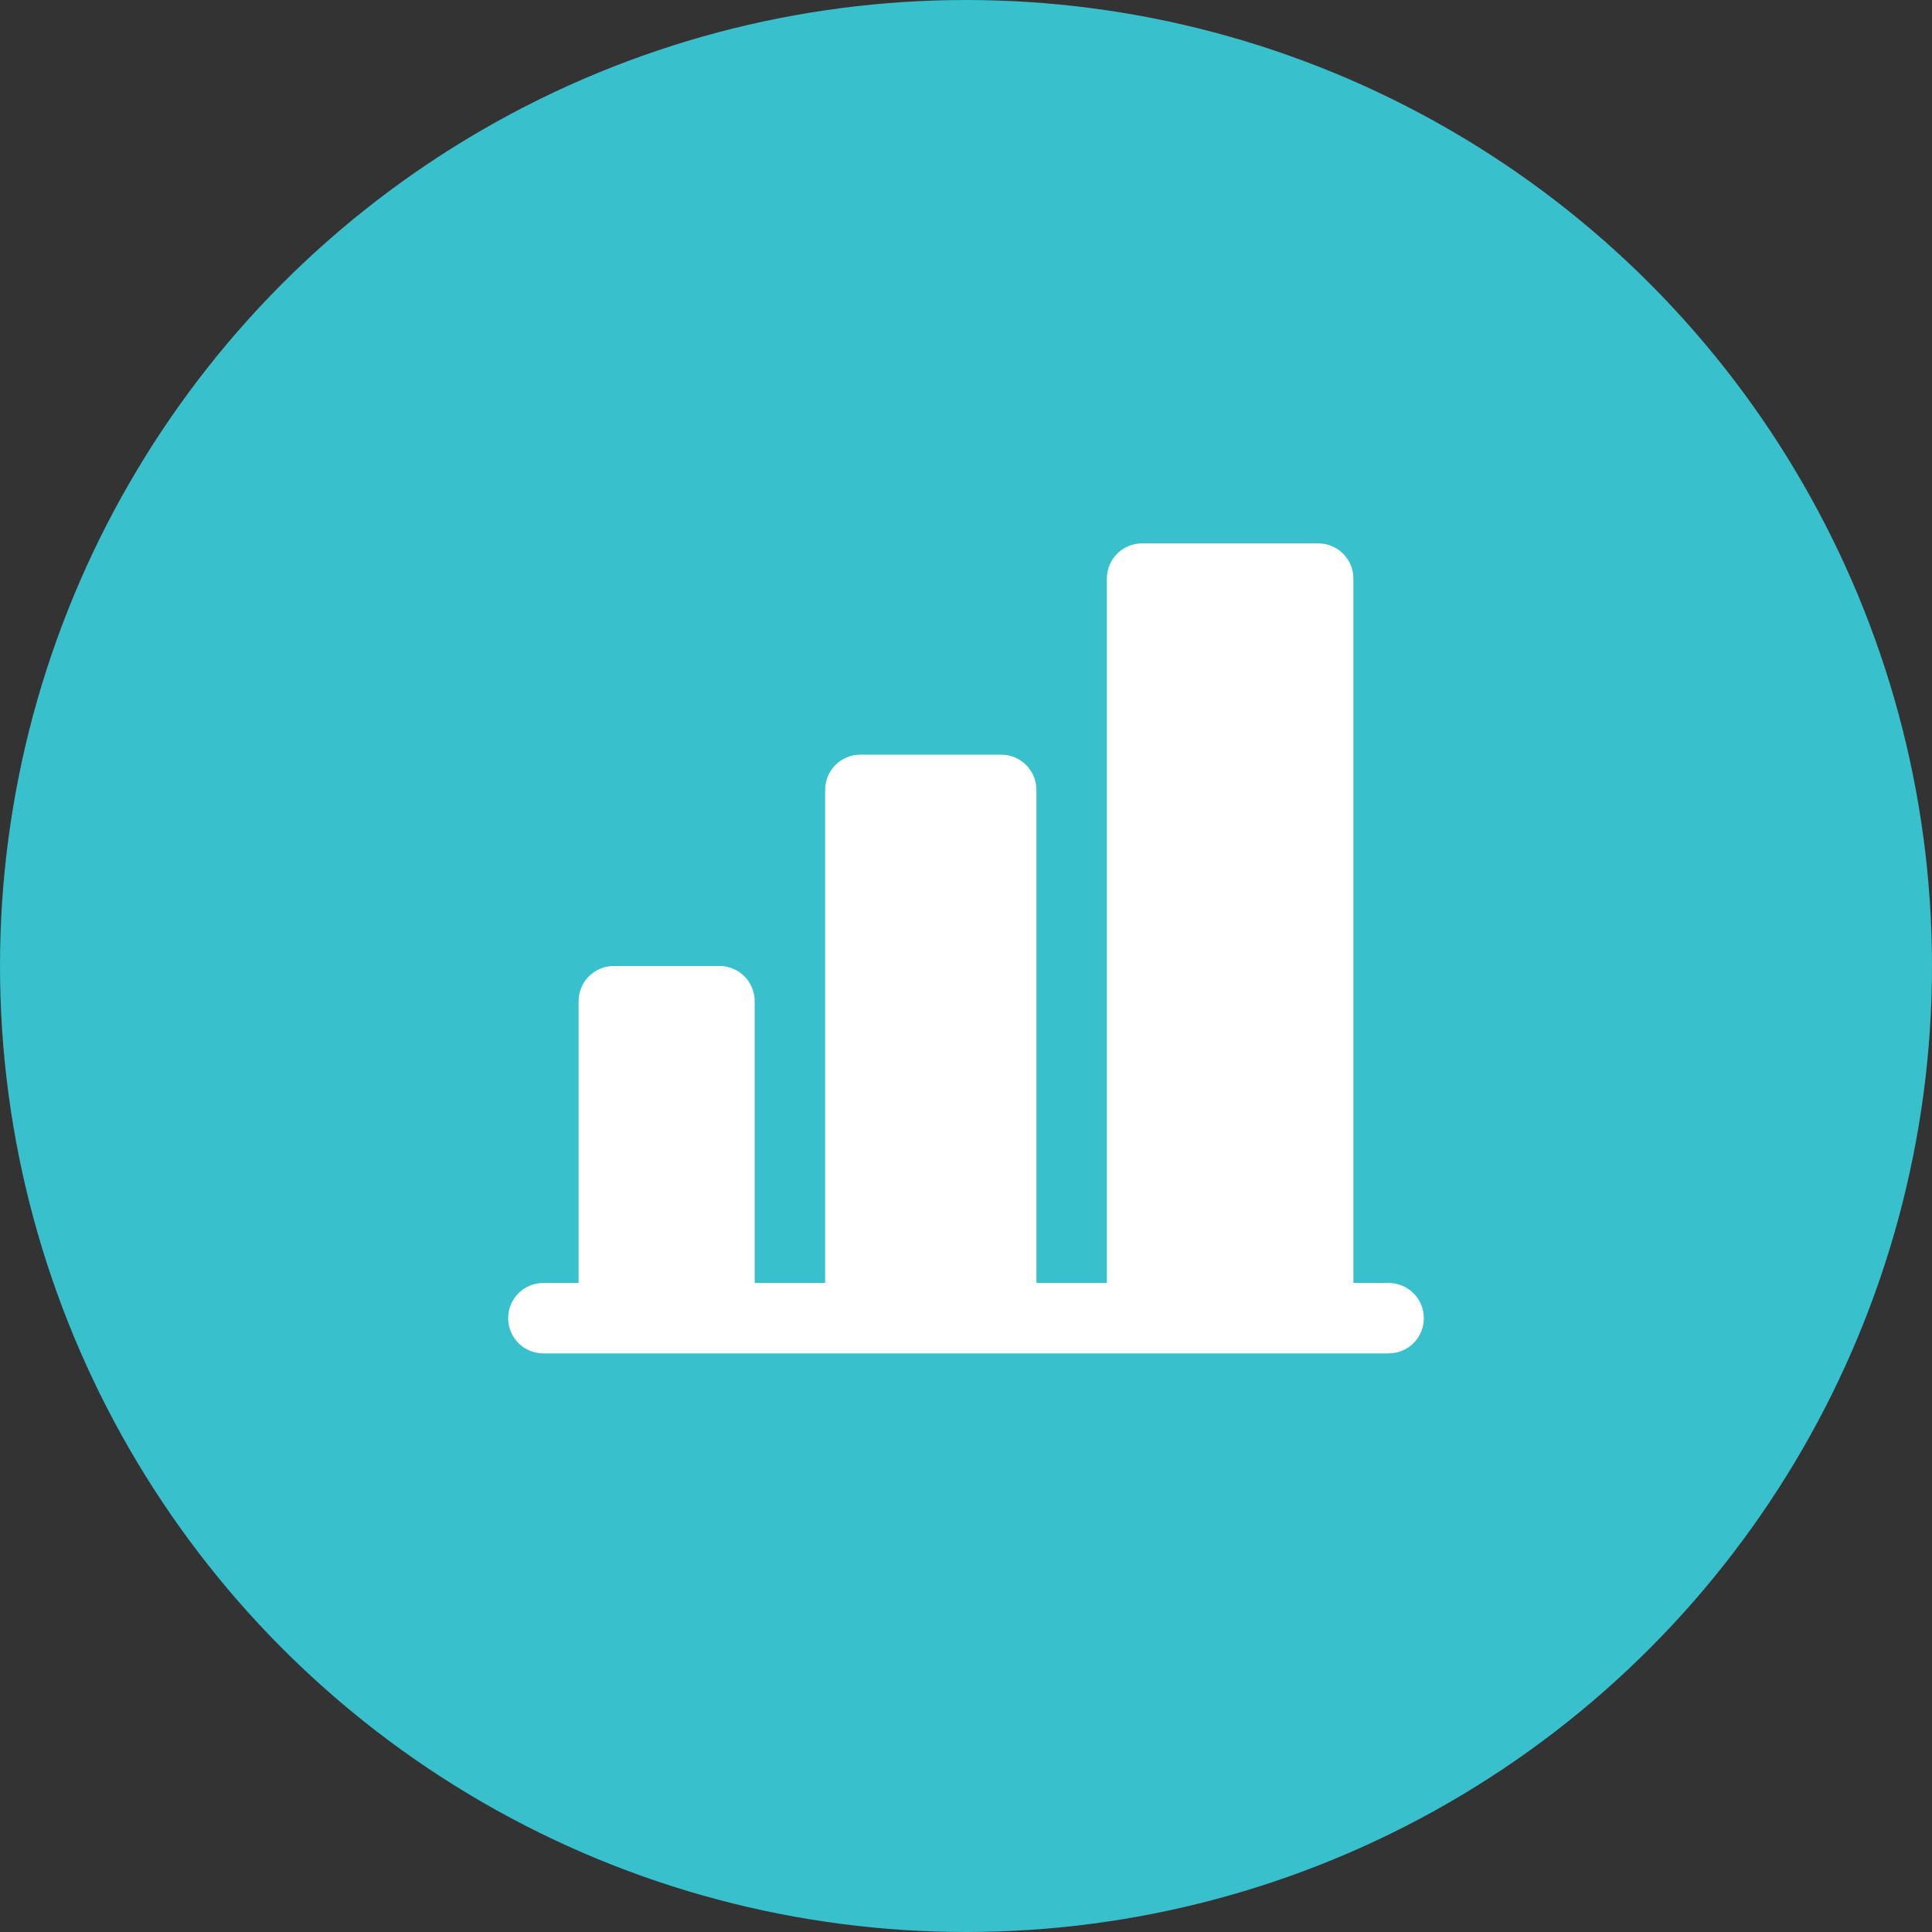
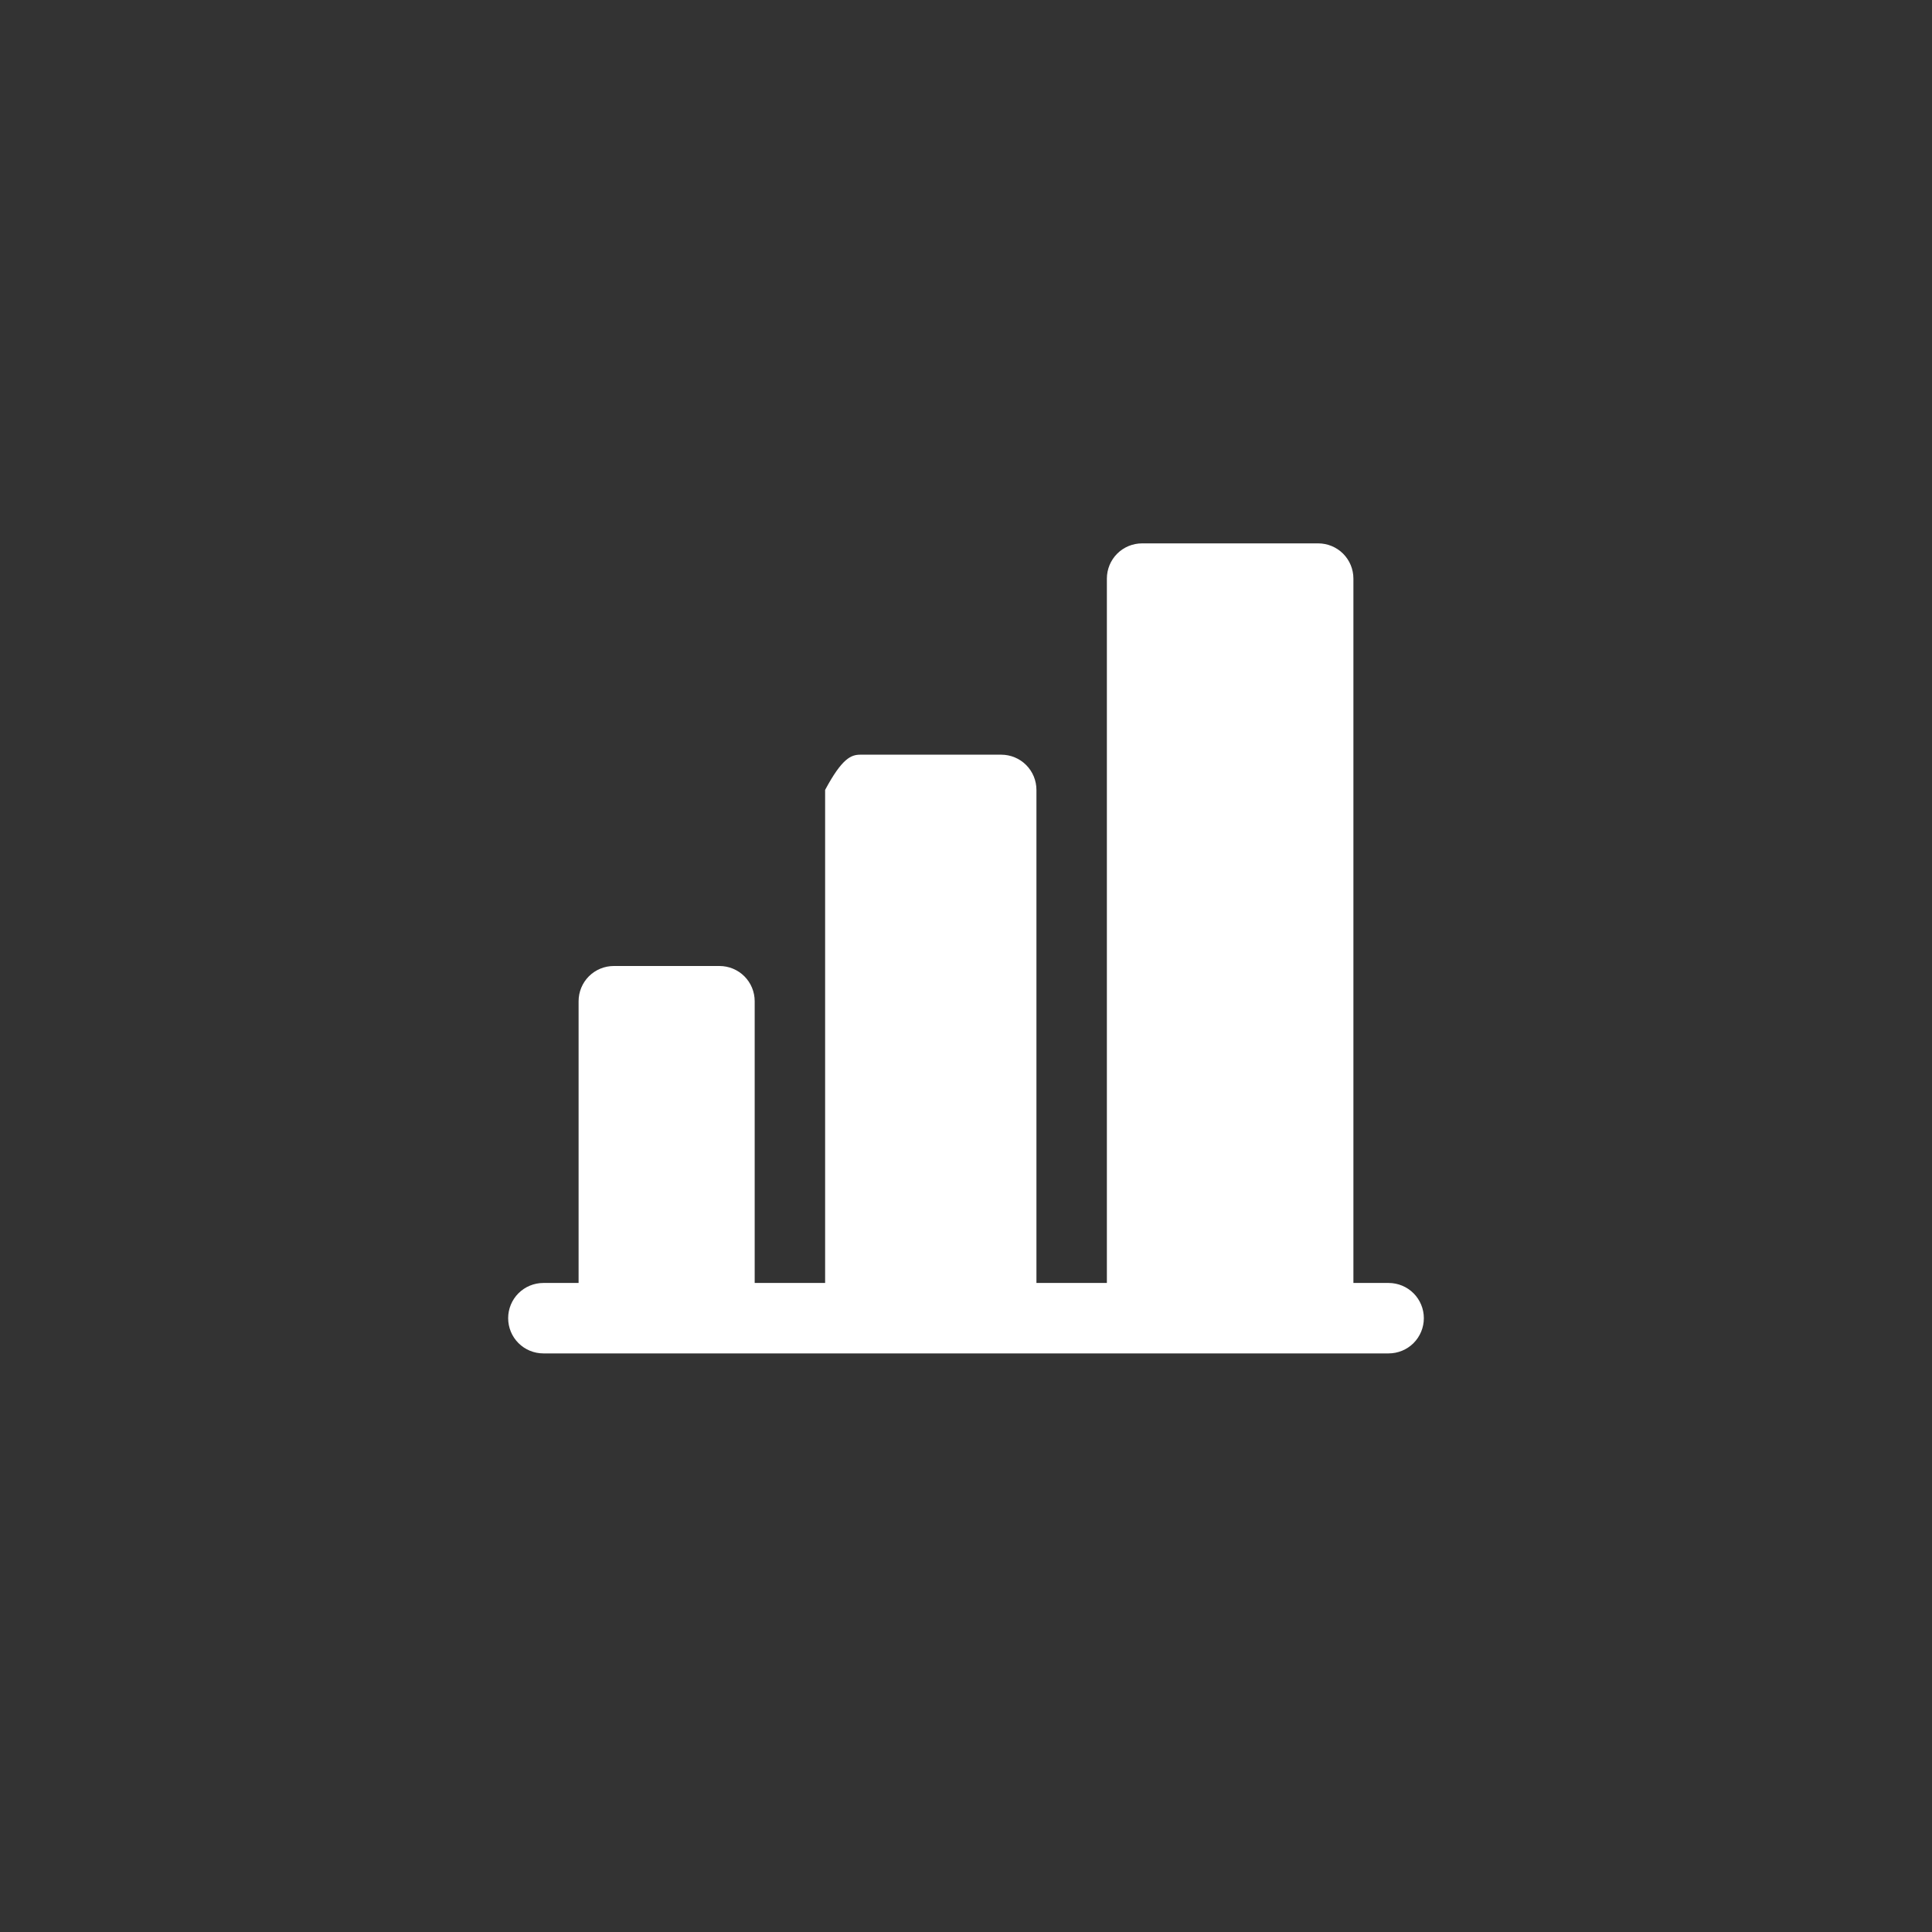
<svg xmlns="http://www.w3.org/2000/svg" width="48" height="48" viewBox="0 0 48 48" fill="none">
  <rect x="0" y="0" width="48" height="48" fill="#333333" stroke="none" />
-   <circle cx="24" cy="24" r="24" fill="#38C0CC" />
-   <path d="M35.375 32.75C35.375 32.982 35.283 33.205 35.119 33.369C34.955 33.533 34.732 33.625 34.5 33.625H13.5C13.268 33.625 13.045 33.533 12.881 33.369C12.717 33.205 12.625 32.982 12.625 32.75C12.625 32.518 12.717 32.295 12.881 32.131C13.045 31.967 13.268 31.875 13.5 31.875H14.375V24.875C14.375 24.643 14.467 24.42 14.631 24.256C14.795 24.092 15.018 24 15.25 24H17.875C18.107 24 18.33 24.092 18.494 24.256C18.658 24.42 18.75 24.643 18.75 24.875V31.875H20.5V19.625C20.5 19.393 20.592 19.17 20.756 19.006C20.92 18.842 21.143 18.75 21.375 18.75H24.875C25.107 18.75 25.33 18.842 25.494 19.006C25.658 19.17 25.75 19.393 25.75 19.625V31.875H27.5V14.375C27.5 14.143 27.592 13.92 27.756 13.756C27.92 13.592 28.143 13.5 28.375 13.5H32.75C32.982 13.5 33.205 13.592 33.369 13.756C33.533 13.92 33.625 14.143 33.625 14.375V31.875H34.5C34.732 31.875 34.955 31.967 35.119 32.131C35.283 32.295 35.375 32.518 35.375 32.75Z" fill="white" />
+   <path d="M35.375 32.75C35.375 32.982 35.283 33.205 35.119 33.369C34.955 33.533 34.732 33.625 34.5 33.625H13.5C13.268 33.625 13.045 33.533 12.881 33.369C12.717 33.205 12.625 32.982 12.625 32.75C12.625 32.518 12.717 32.295 12.881 32.131C13.045 31.967 13.268 31.875 13.5 31.875H14.375V24.875C14.375 24.643 14.467 24.42 14.631 24.256C14.795 24.092 15.018 24 15.25 24H17.875C18.107 24 18.33 24.092 18.494 24.256C18.658 24.42 18.75 24.643 18.75 24.875V31.875H20.5V19.625C20.92 18.842 21.143 18.75 21.375 18.75H24.875C25.107 18.75 25.33 18.842 25.494 19.006C25.658 19.17 25.75 19.393 25.75 19.625V31.875H27.5V14.375C27.5 14.143 27.592 13.92 27.756 13.756C27.92 13.592 28.143 13.5 28.375 13.5H32.75C32.982 13.5 33.205 13.592 33.369 13.756C33.533 13.92 33.625 14.143 33.625 14.375V31.875H34.5C34.732 31.875 34.955 31.967 35.119 32.131C35.283 32.295 35.375 32.518 35.375 32.75Z" fill="white" />
</svg>